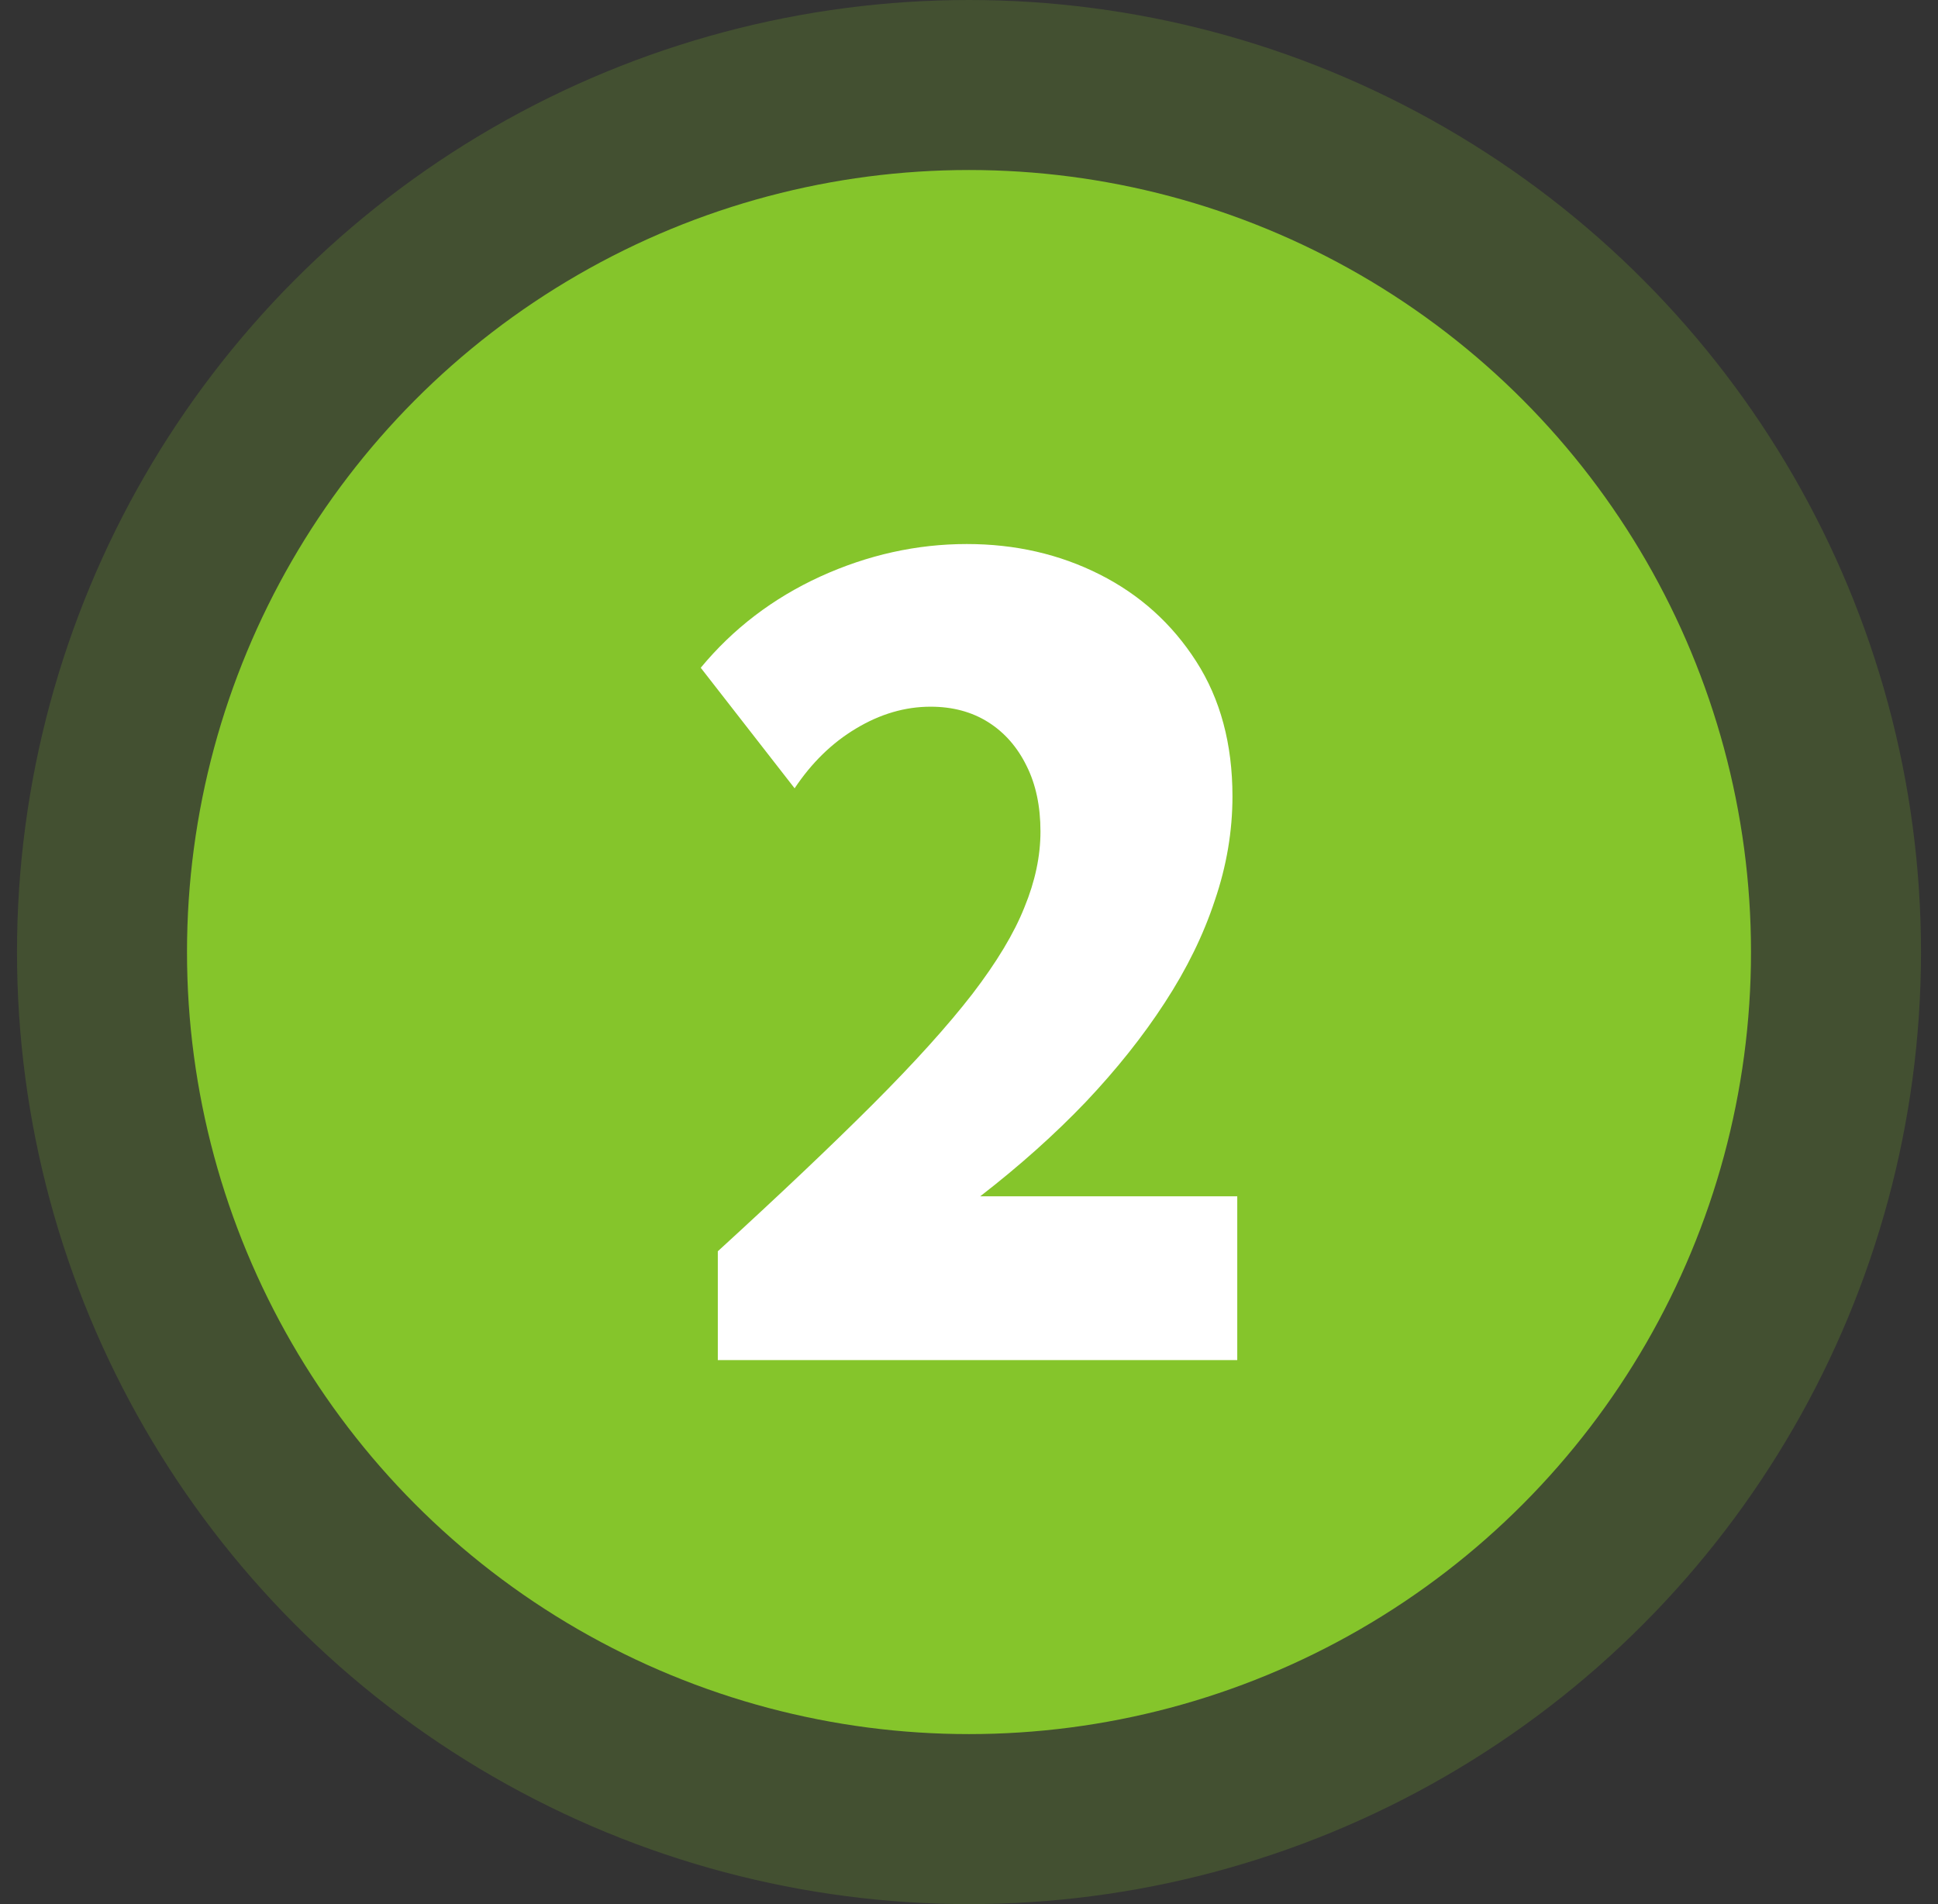
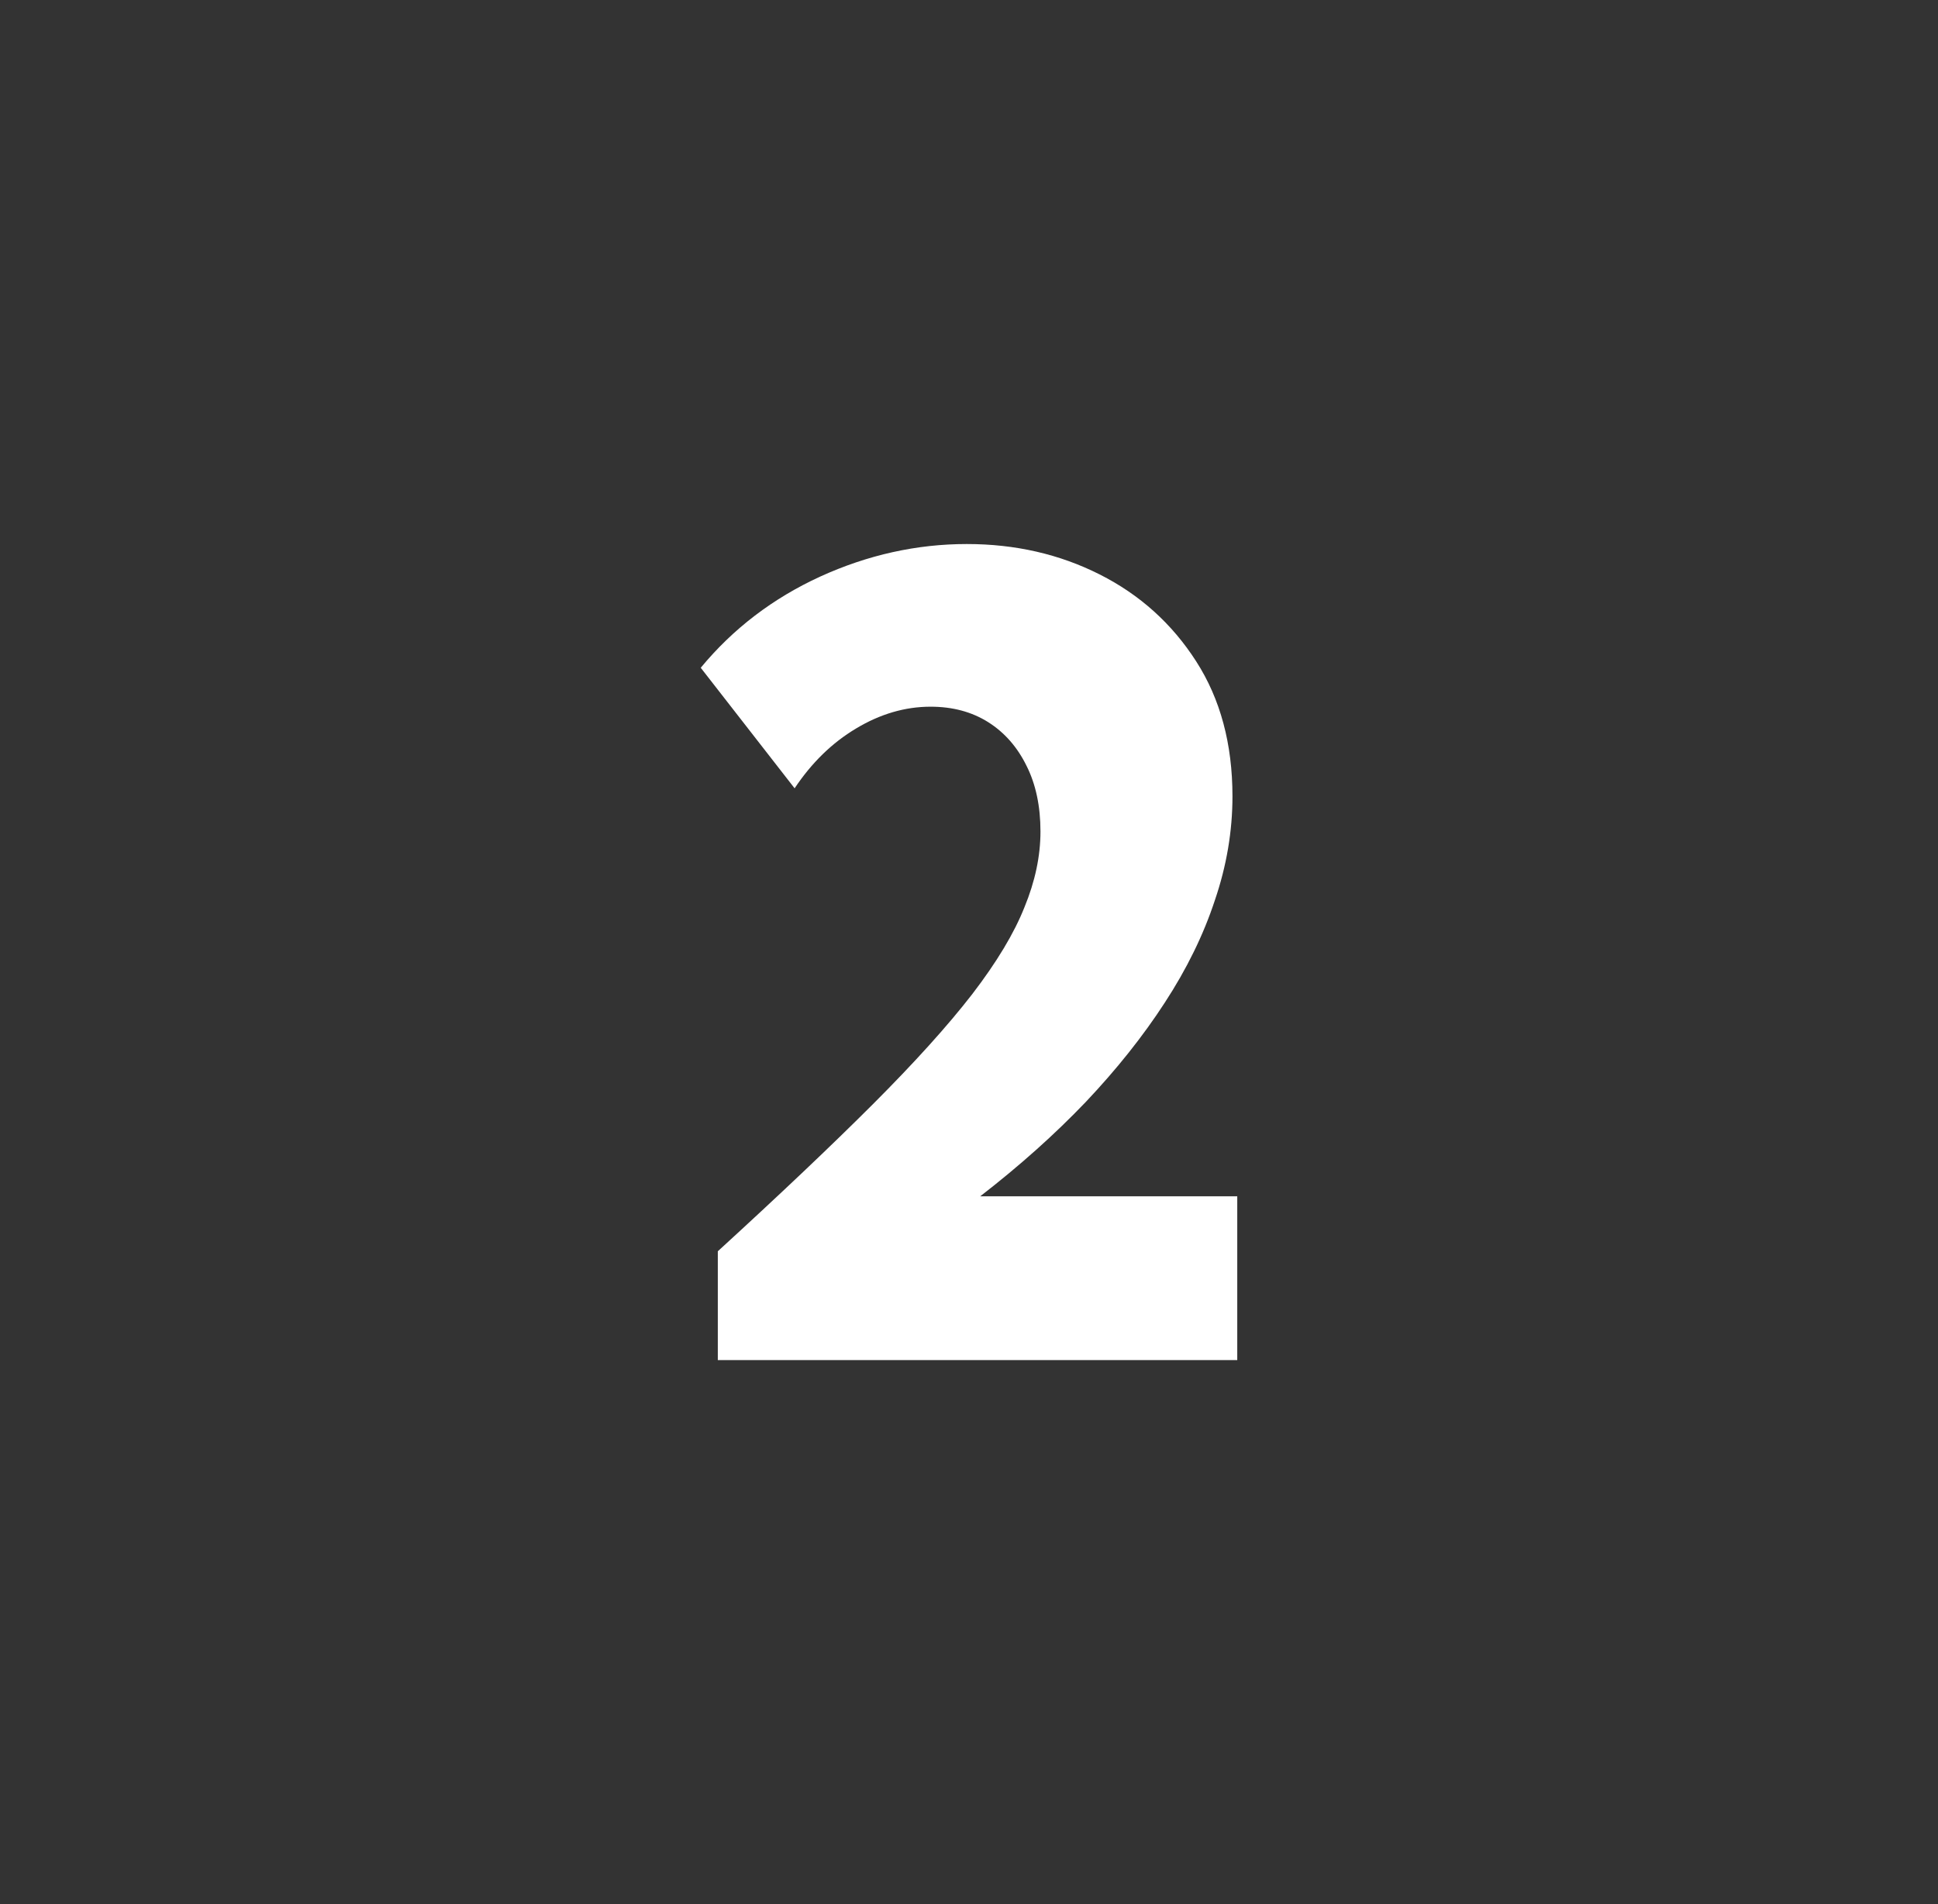
<svg xmlns="http://www.w3.org/2000/svg" width="57" height="56" viewBox="0 0 57 56" fill="none">
  <rect x="0" y="0" width="57" height="56" fill="#333333" stroke="none" />
-   <circle cx="28.5" cy="28" r="28" fill="#85C52B" fill-opacity="0.2" />
-   <circle cx="28.5" cy="28" r="23" fill="#85C52B" />
  <path d="M36.39 40H21.112V36.8C22.931 35.137 24.453 33.694 25.677 32.471C26.9 31.247 27.873 30.17 28.594 29.239C29.316 28.298 29.828 27.446 30.131 26.682C30.445 25.919 30.602 25.177 30.602 24.455C30.602 23.712 30.466 23.069 30.194 22.526C29.922 21.971 29.546 21.543 29.065 21.239C28.584 20.936 28.019 20.784 27.371 20.784C26.618 20.784 25.886 20.999 25.175 21.427C24.474 21.846 23.873 22.431 23.371 23.184L20.61 19.639C21.561 18.489 22.733 17.595 24.124 16.957C25.525 16.319 26.963 16 28.437 16C29.86 16 31.162 16.298 32.343 16.894C33.525 17.49 34.471 18.343 35.182 19.451C35.894 20.559 36.249 21.882 36.249 23.42C36.249 24.444 36.077 25.464 35.731 26.478C35.397 27.493 34.905 28.497 34.257 29.49C33.619 30.473 32.845 31.446 31.935 32.408C31.026 33.359 29.99 34.285 28.829 35.184H36.39V40Z" fill="white" />
</svg>